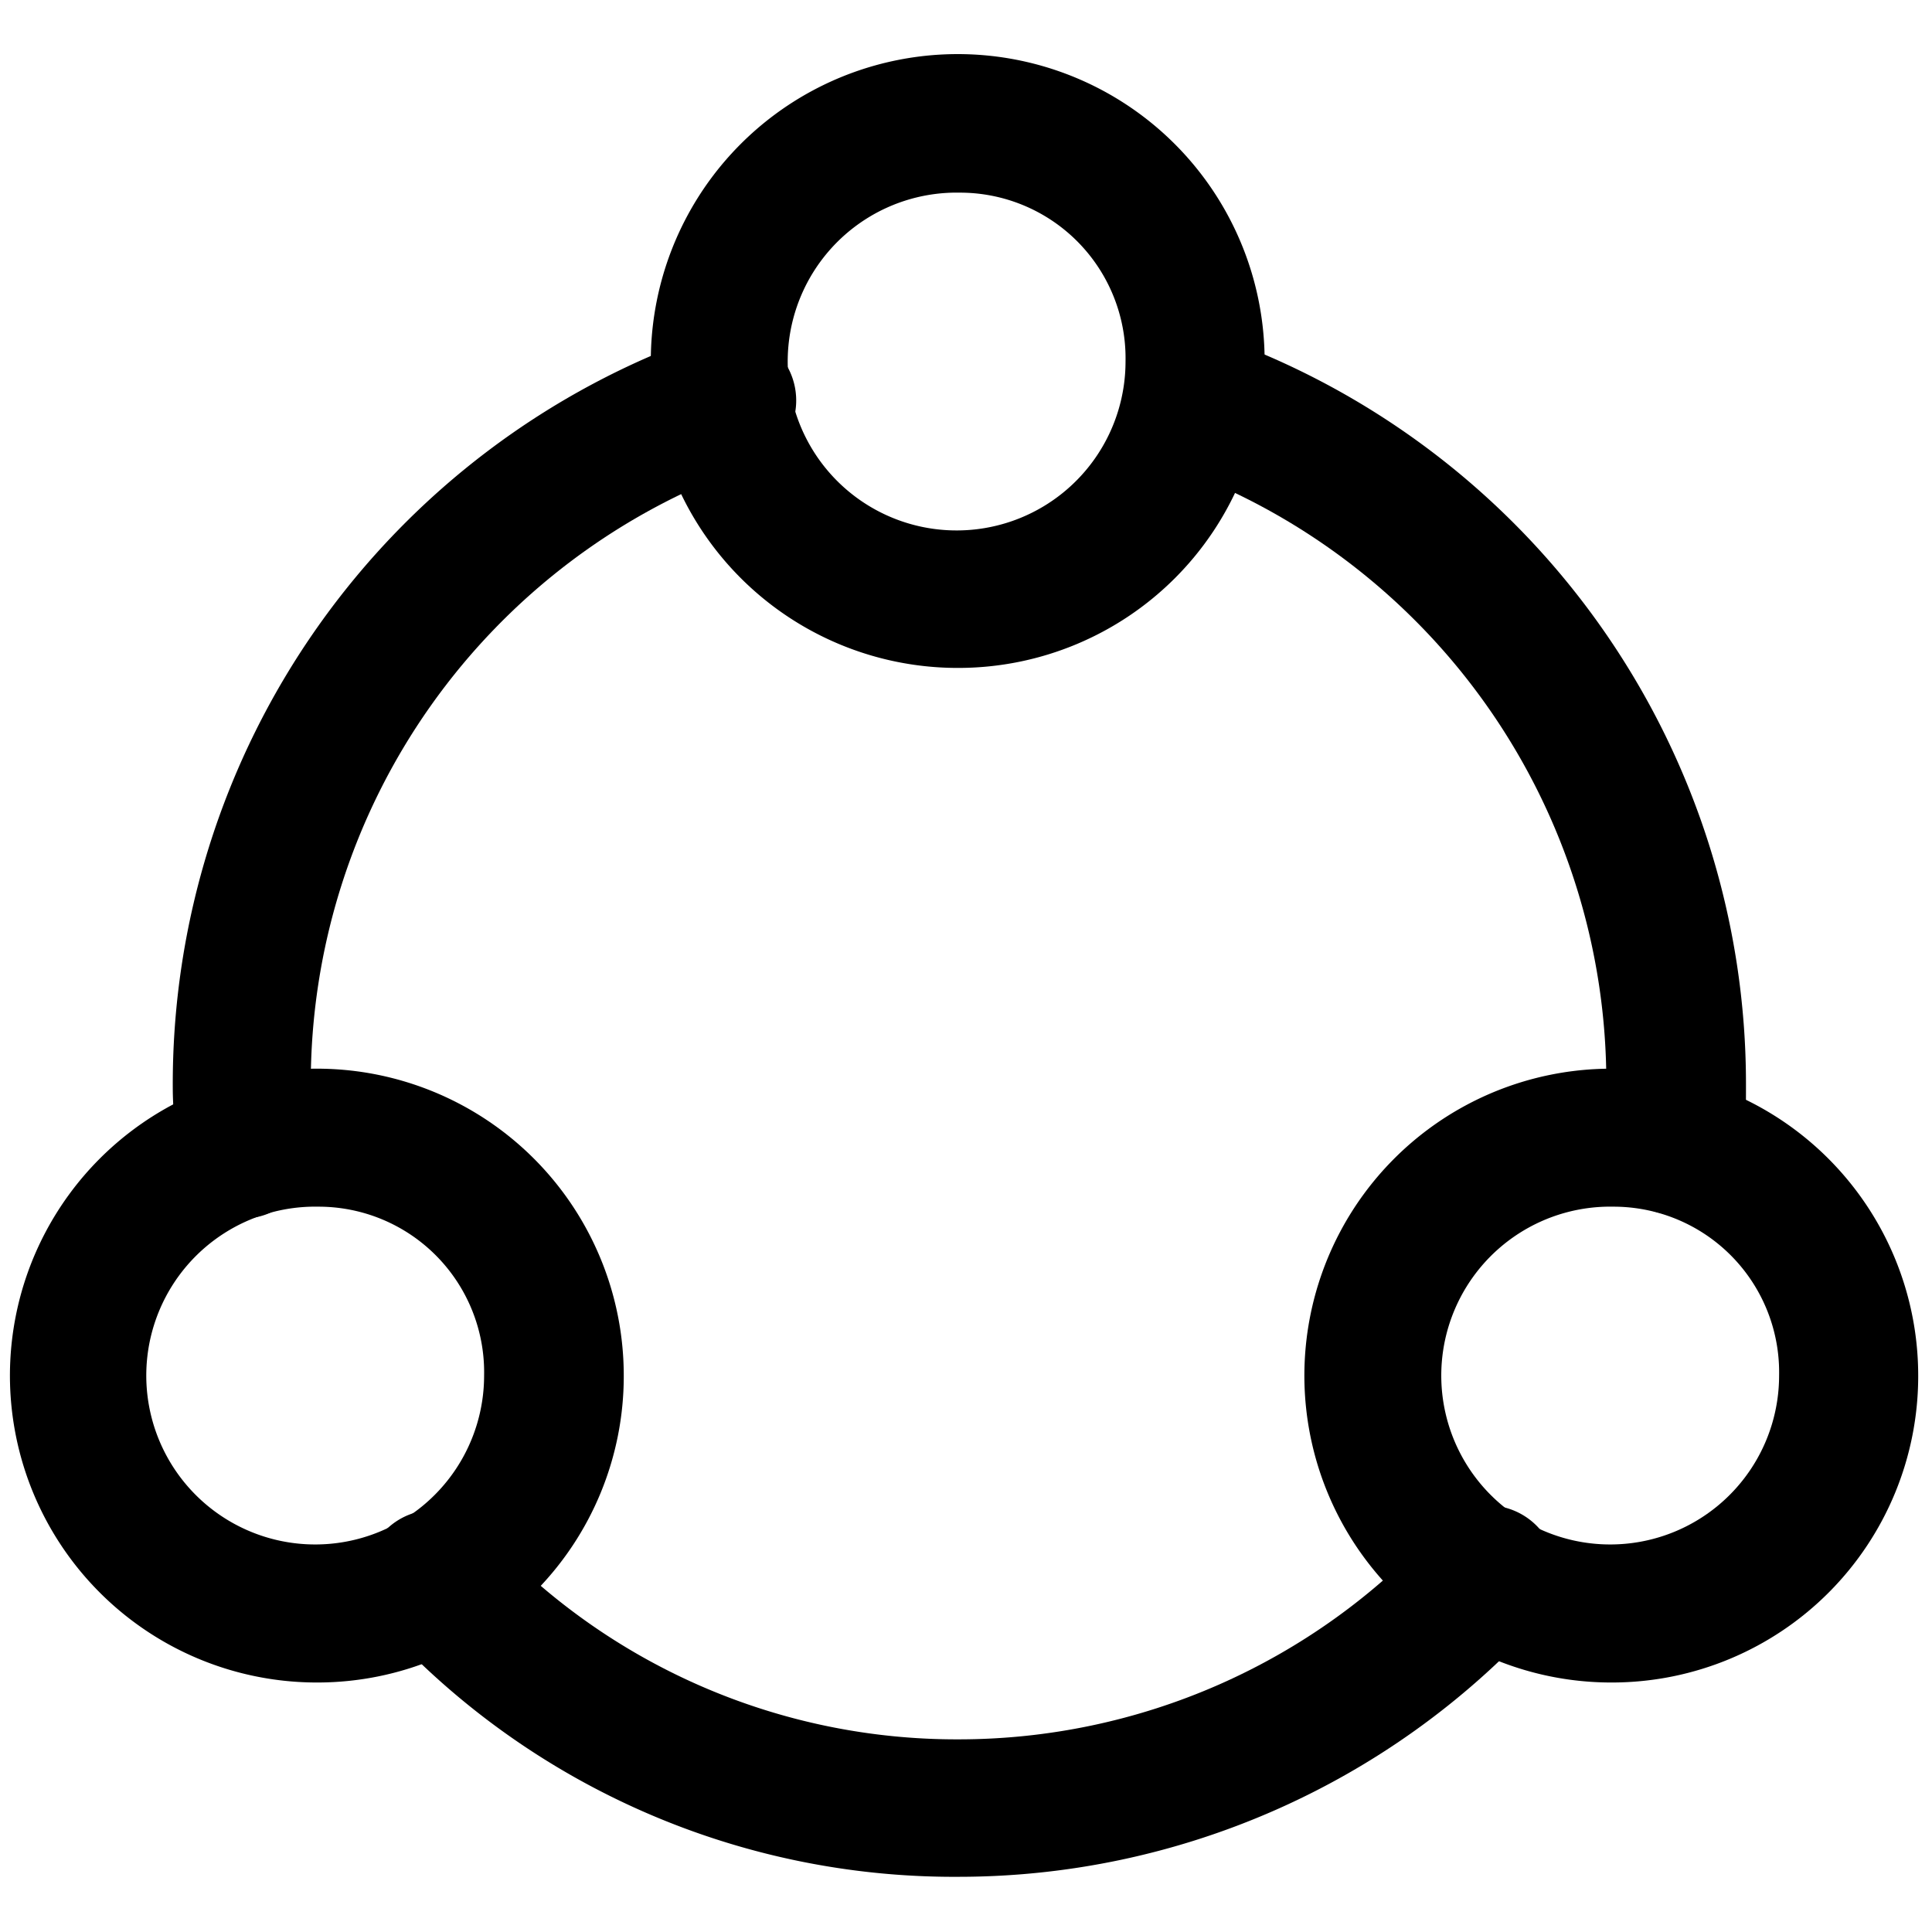
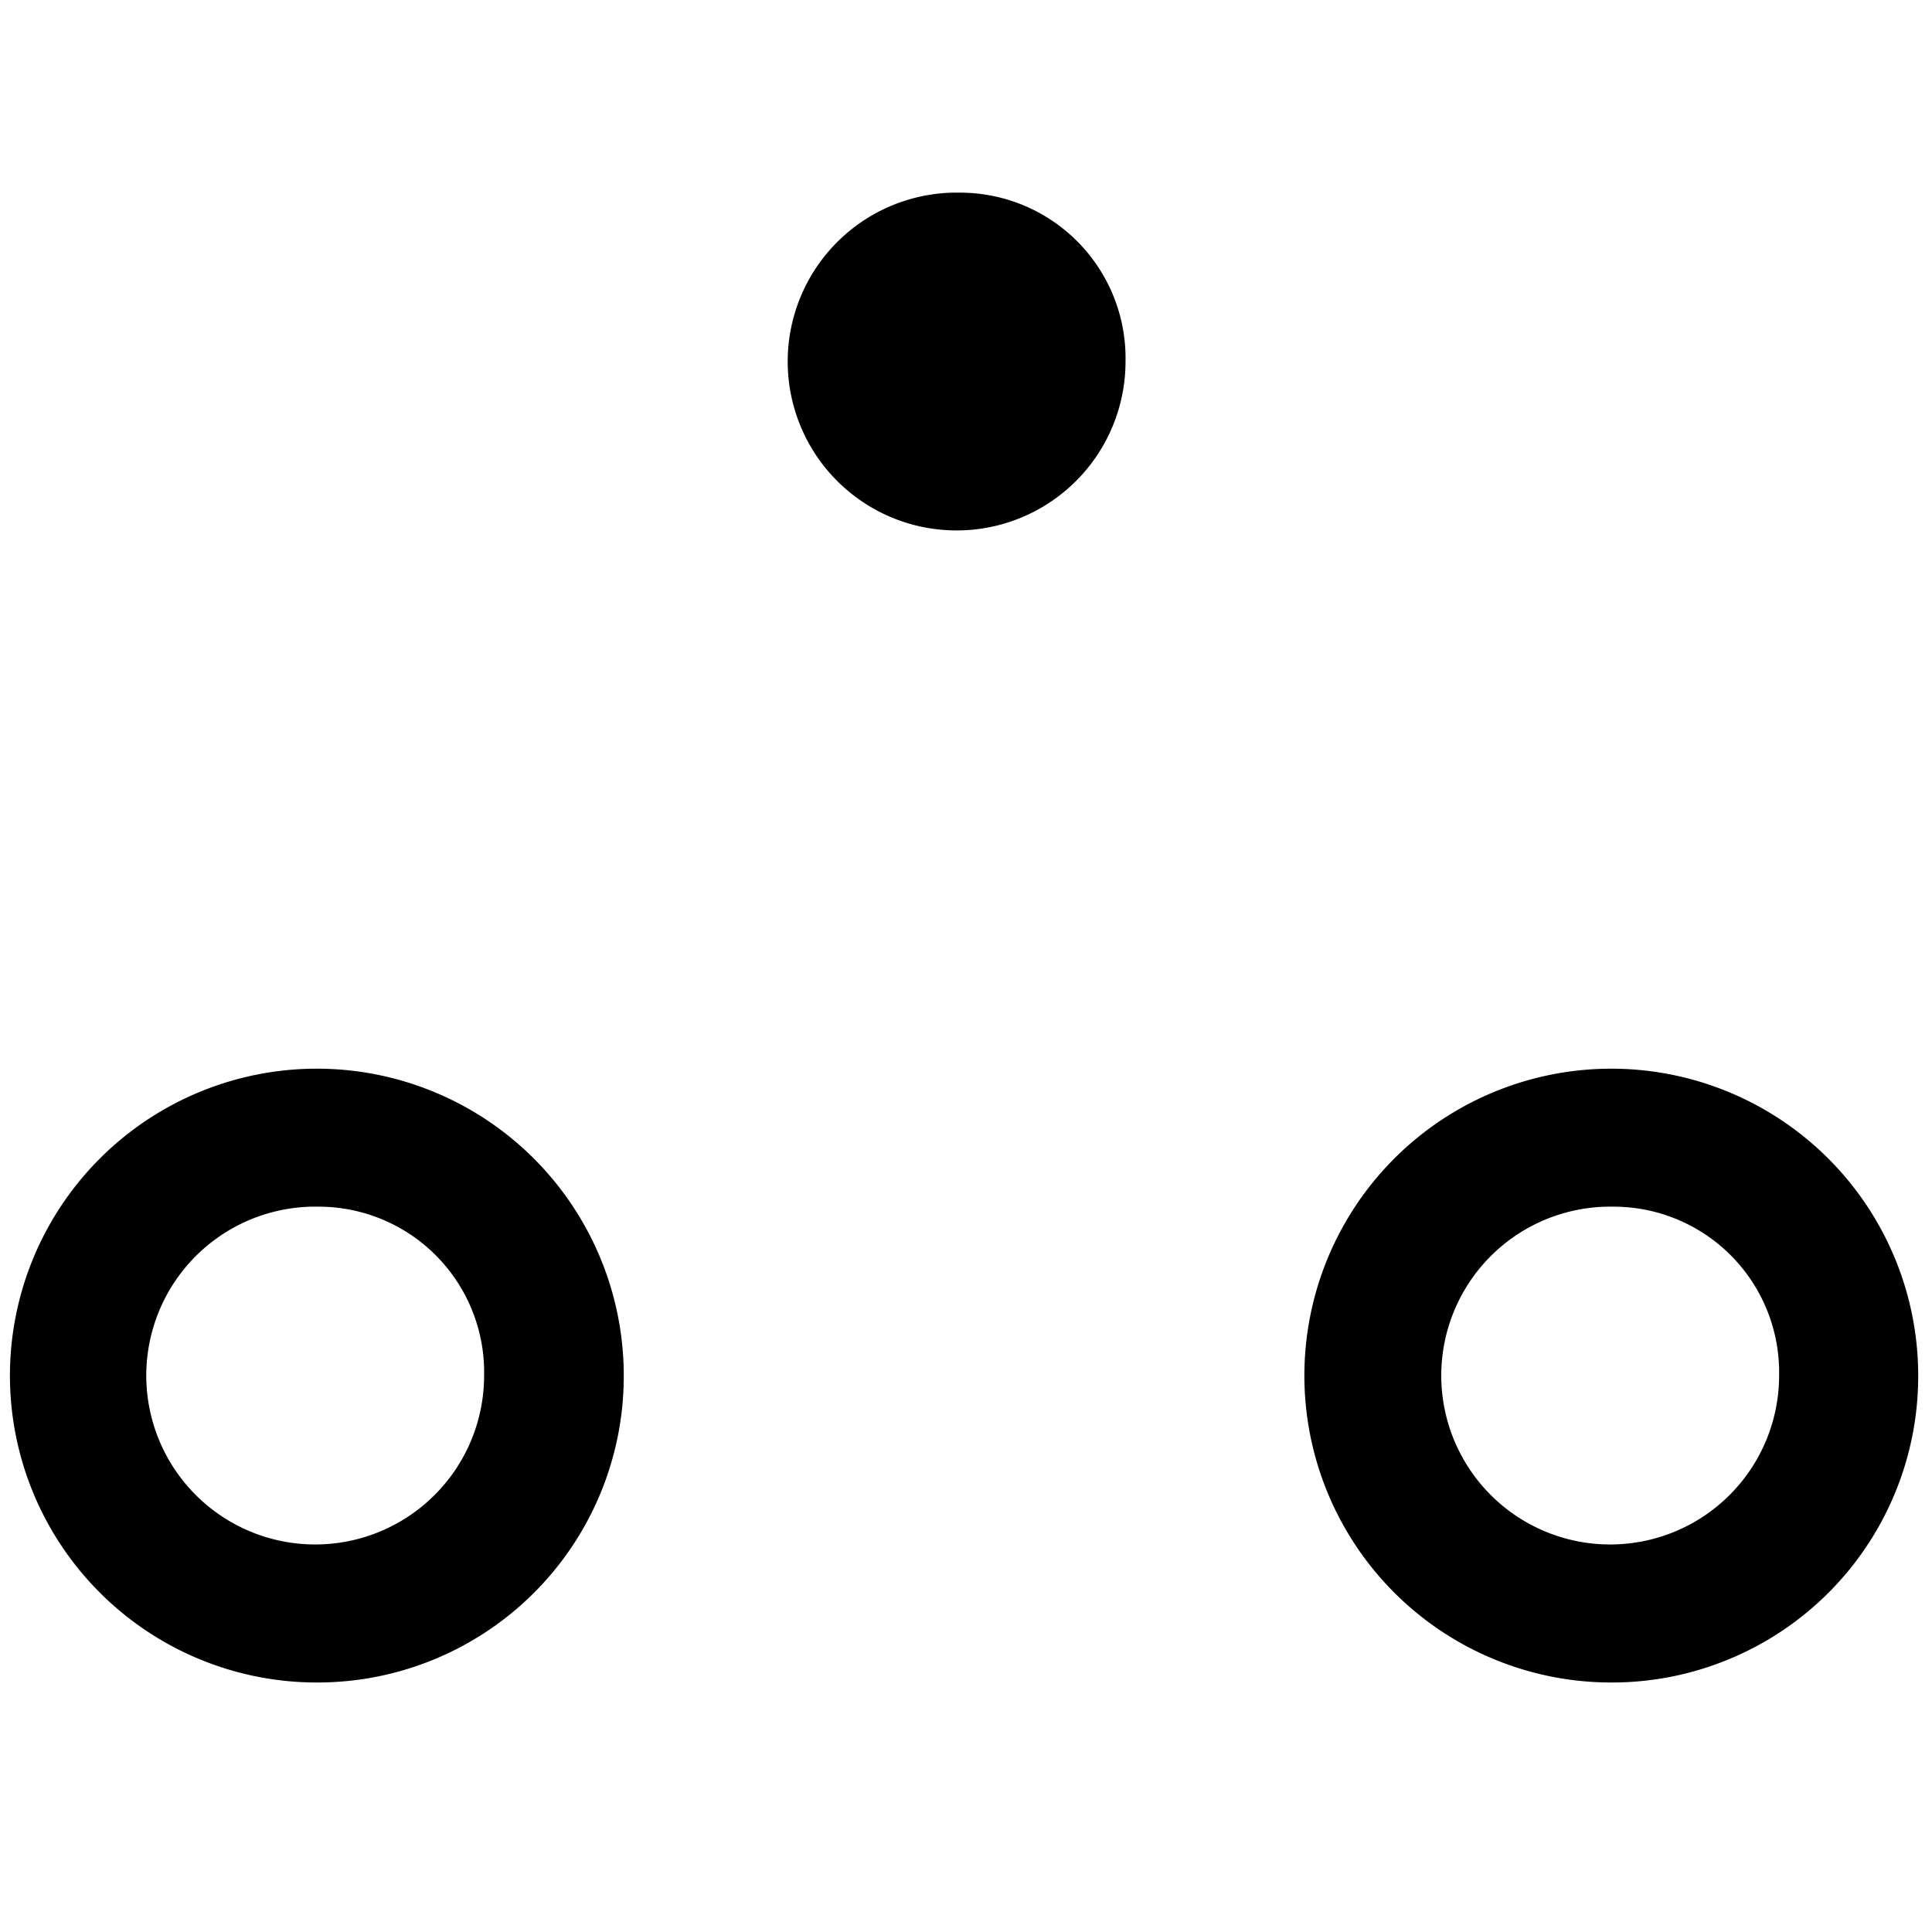
<svg xmlns="http://www.w3.org/2000/svg" fill="#000000" width="800px" height="800px" viewBox="0 0 35 35" data-name="Layer 2" id="Layer_2">
-   <path d="M30.35,22h-.1a1.25,1.25,0,0,1-1.15-1.34c0-.34,0-.67,0-1A11.84,11.84,0,0,0,21.19,8.44,1.25,1.25,0,0,1,22,6.07a14.37,14.37,0,0,1,9.63,13.59c0,.4,0,.8-.05,1.2A1.24,1.24,0,0,1,30.35,22Z" />
-   <path d="M4.43,22.08A1.25,1.25,0,0,1,3.19,21c0-.42-.06-.86-.06-1.29A14.37,14.37,0,0,1,12.76,6.07a1.25,1.25,0,0,1,.82,2.37A11.84,11.84,0,0,0,5.63,19.66c0,.35,0,.7,0,1.05a1.24,1.24,0,0,1-1.12,1.36Z" />
-   <path d="M17.38,34A14,14,0,0,1,7,29.5a1.25,1.25,0,1,1,1.82-1.71,11.59,11.59,0,0,0,8.55,3.72A11.71,11.71,0,0,0,26,27.71a1.25,1.25,0,1,1,1.84,1.69A14.23,14.23,0,0,1,17.38,34Z" />
-   <path d="M17.39,12.1a5.56,5.56,0,1,1,5.52-5.55A5.55,5.55,0,0,1,17.39,12.1Zm0-8.61a3.06,3.06,0,1,0,3,3.06A3,3,0,0,0,17.39,3.49Z" />
+   <path d="M17.39,12.1A5.55,5.55,0,0,1,17.39,12.1Zm0-8.61a3.06,3.06,0,1,0,3,3.06A3,3,0,0,0,17.39,3.49Z" />
  <path d="M29.23,30.48a5.56,5.56,0,1,1,5.52-5.56A5.55,5.55,0,0,1,29.23,30.48Zm0-8.62a3.06,3.06,0,1,0,3,3.06A3,3,0,0,0,29.23,21.86Z" />
  <path d="M5.77,30.48a5.56,5.56,0,1,1,5.53-5.56A5.55,5.55,0,0,1,5.77,30.48Zm0-8.62a3.06,3.06,0,1,0,3,3.06A3,3,0,0,0,5.77,21.86Z" />
</svg>